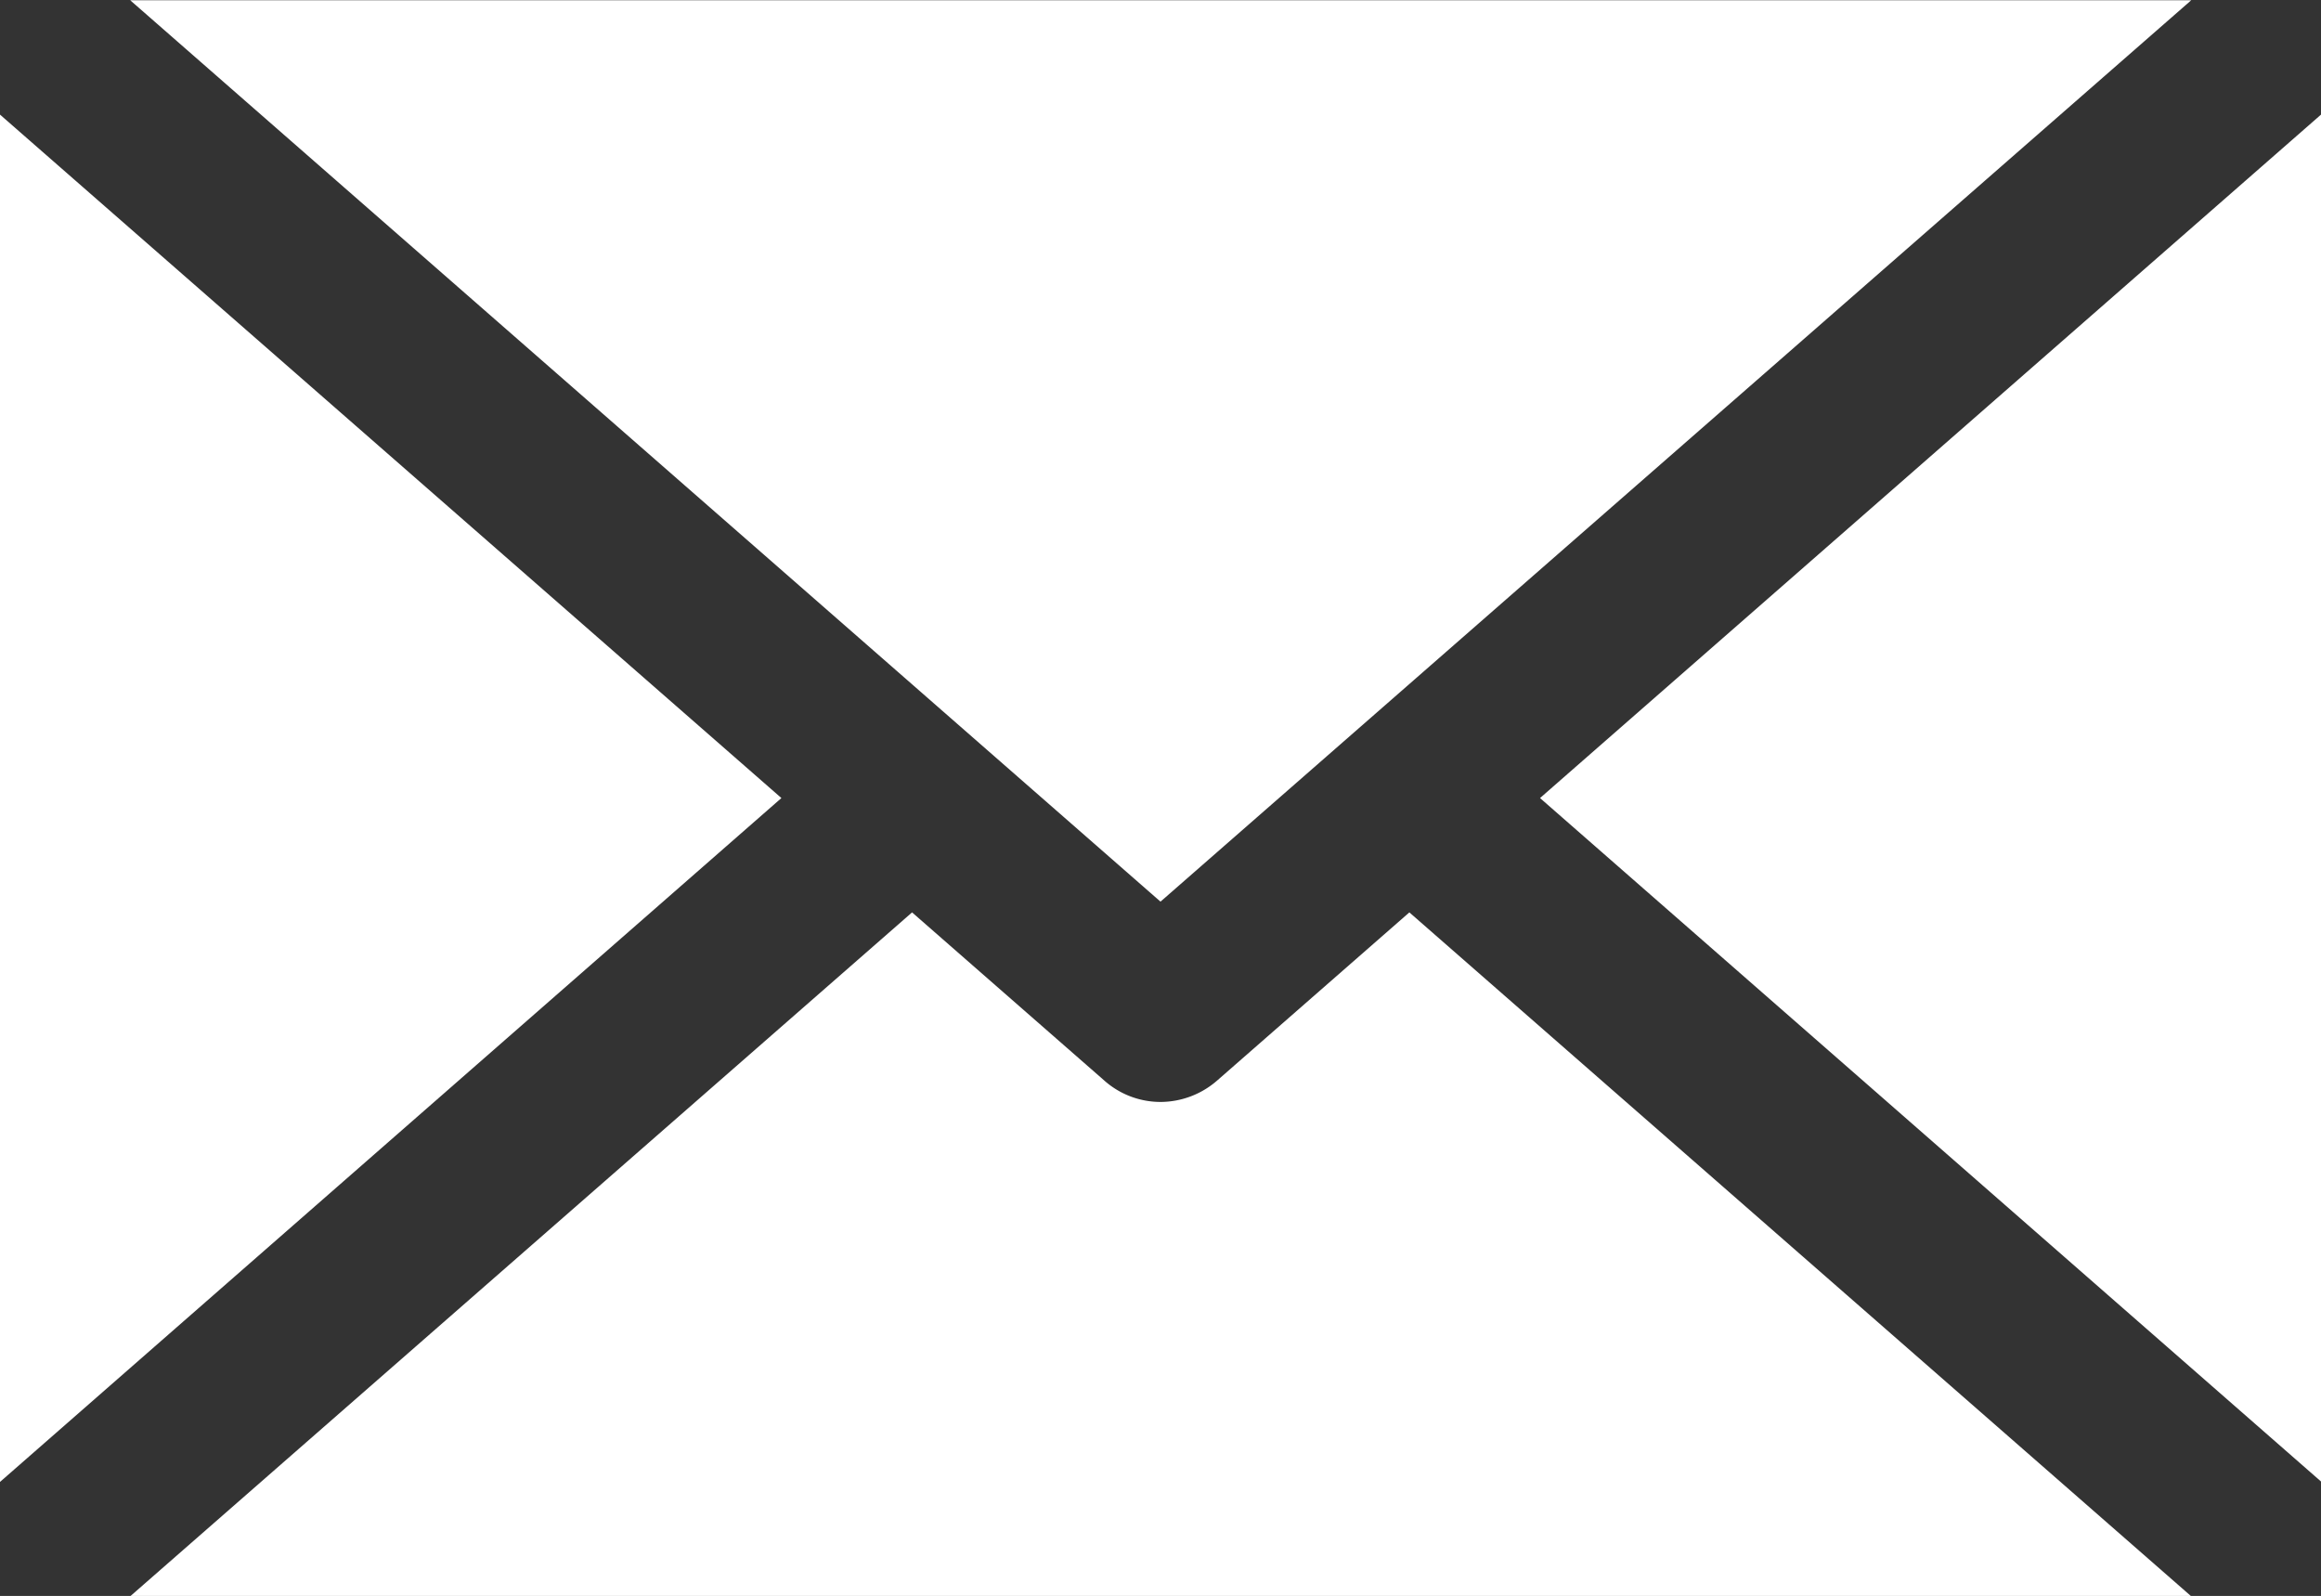
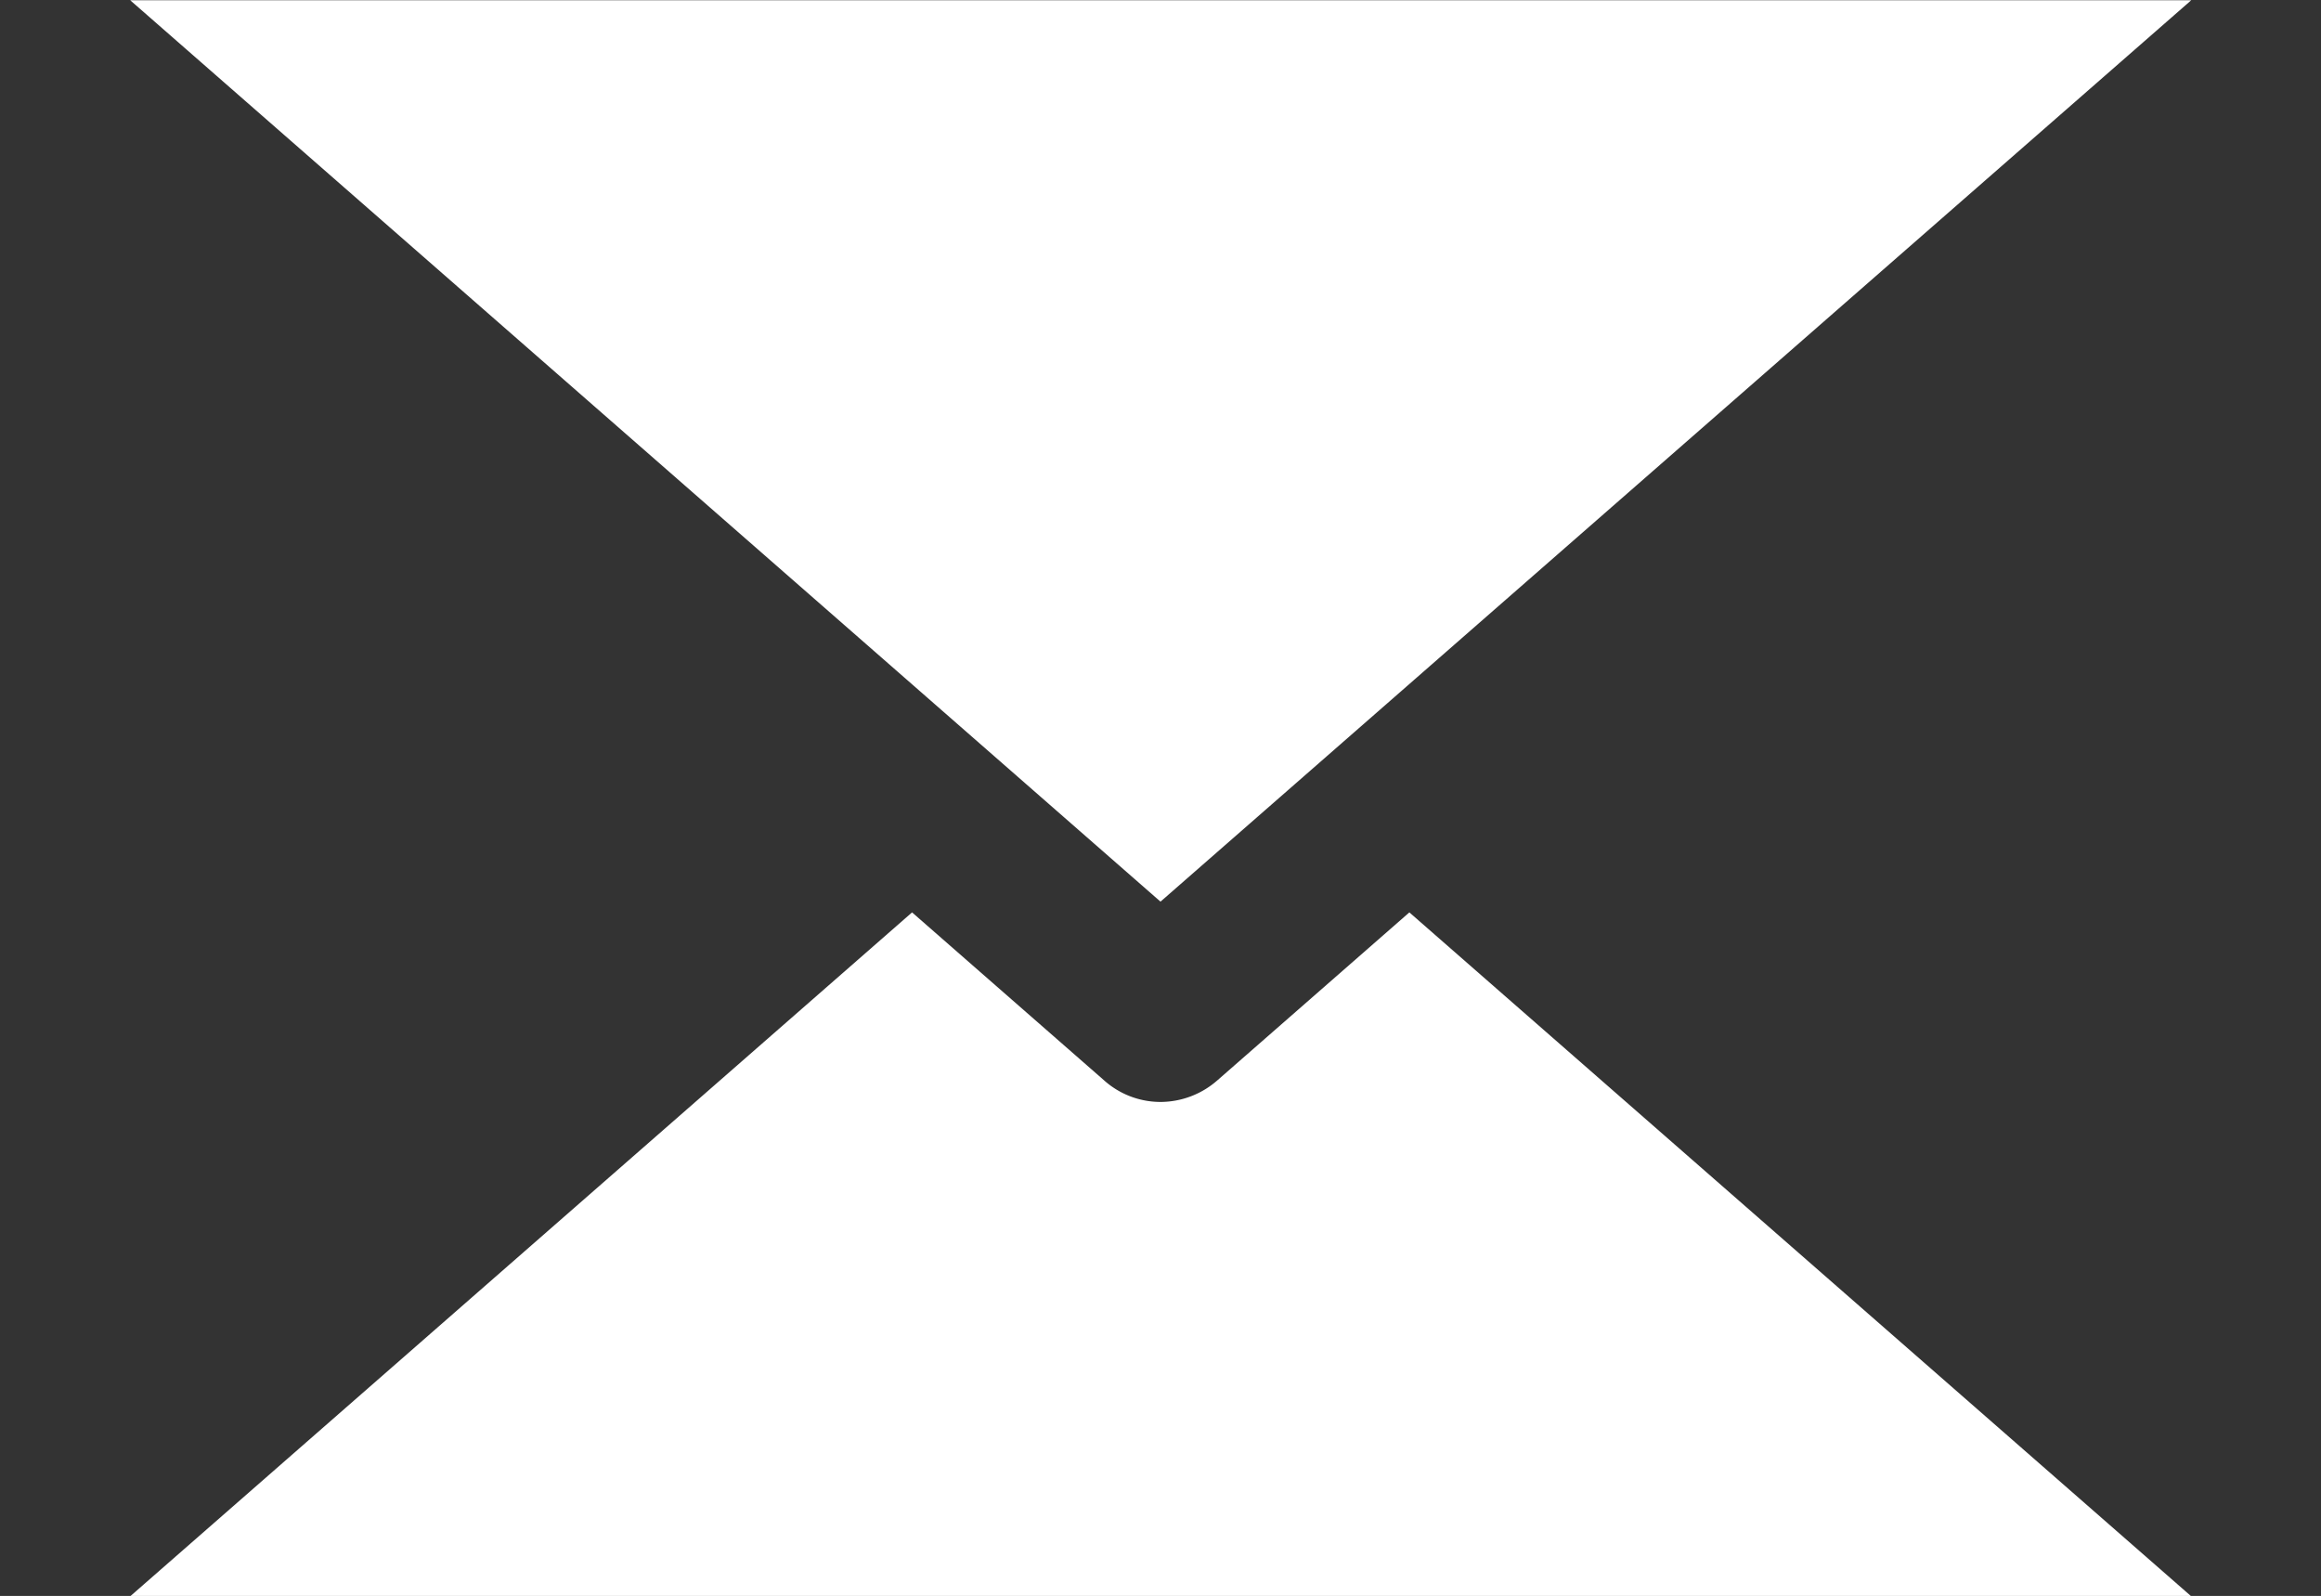
<svg xmlns="http://www.w3.org/2000/svg" fill="#ffffff" height="259.9" preserveAspectRatio="xMidYMid meet" version="1" viewBox="67.0 126.0 378.0 259.9" width="378" zoomAndPan="magnify">
  <rect x="67.0" y="126.0" width="378.0" height="259.9" fill="#333333" stroke="none" />
  <g id="change1_1">
    <path d="M265.24,301.955a14.097,14.097,0,0,1-9.24,3.5,13.787,13.787,0,0,1-9.17-3.5l-31.29-27.37L88.21,385.955H423.86L296.53,274.585Z" fill="inherit" />
-     <path d="M317.81 255.965L445 367.265 445 144.665 317.81 255.965z" fill="inherit" />
-     <path d="M67 144.665L67 367.335 194.26 255.965 67 144.665z" fill="inherit" />
    <path d="M423.86 126.045L88.21 126.045 256 272.835 423.86 126.045z" fill="inherit" />
  </g>
</svg>